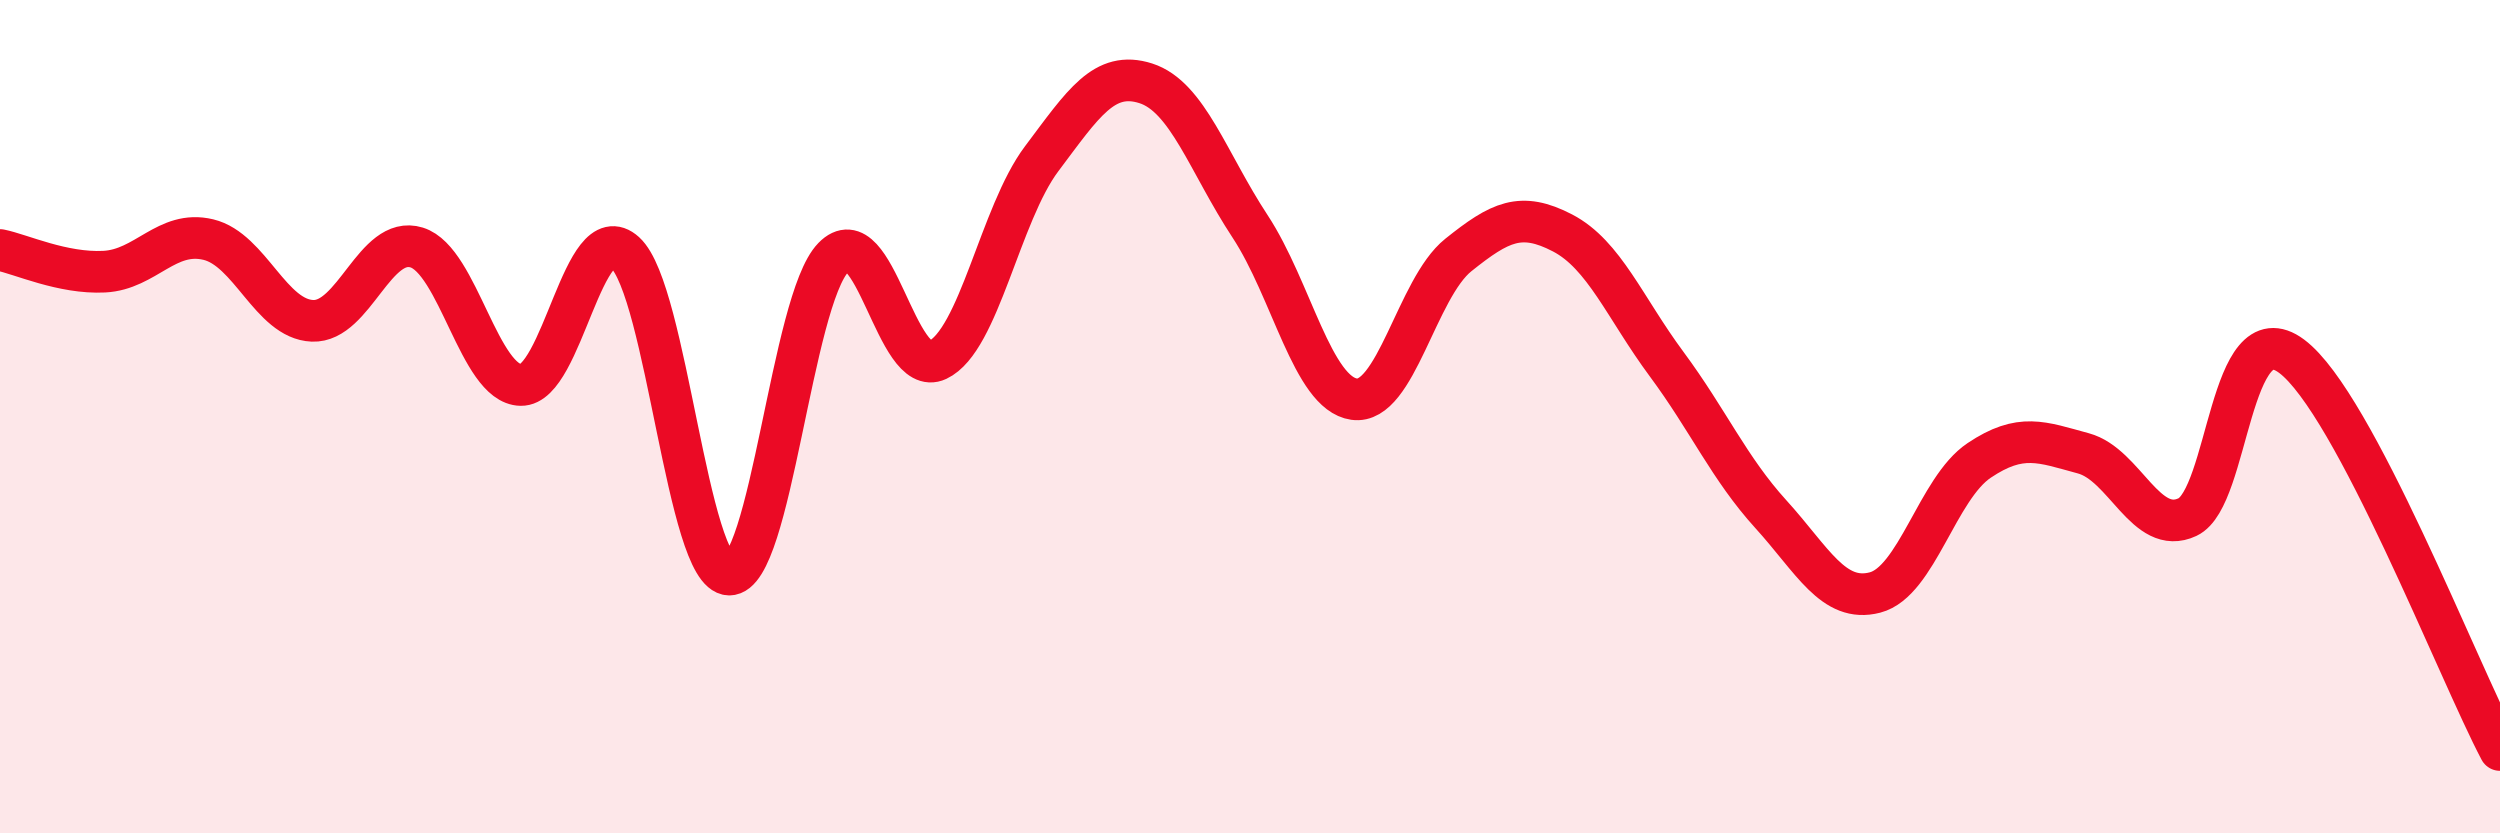
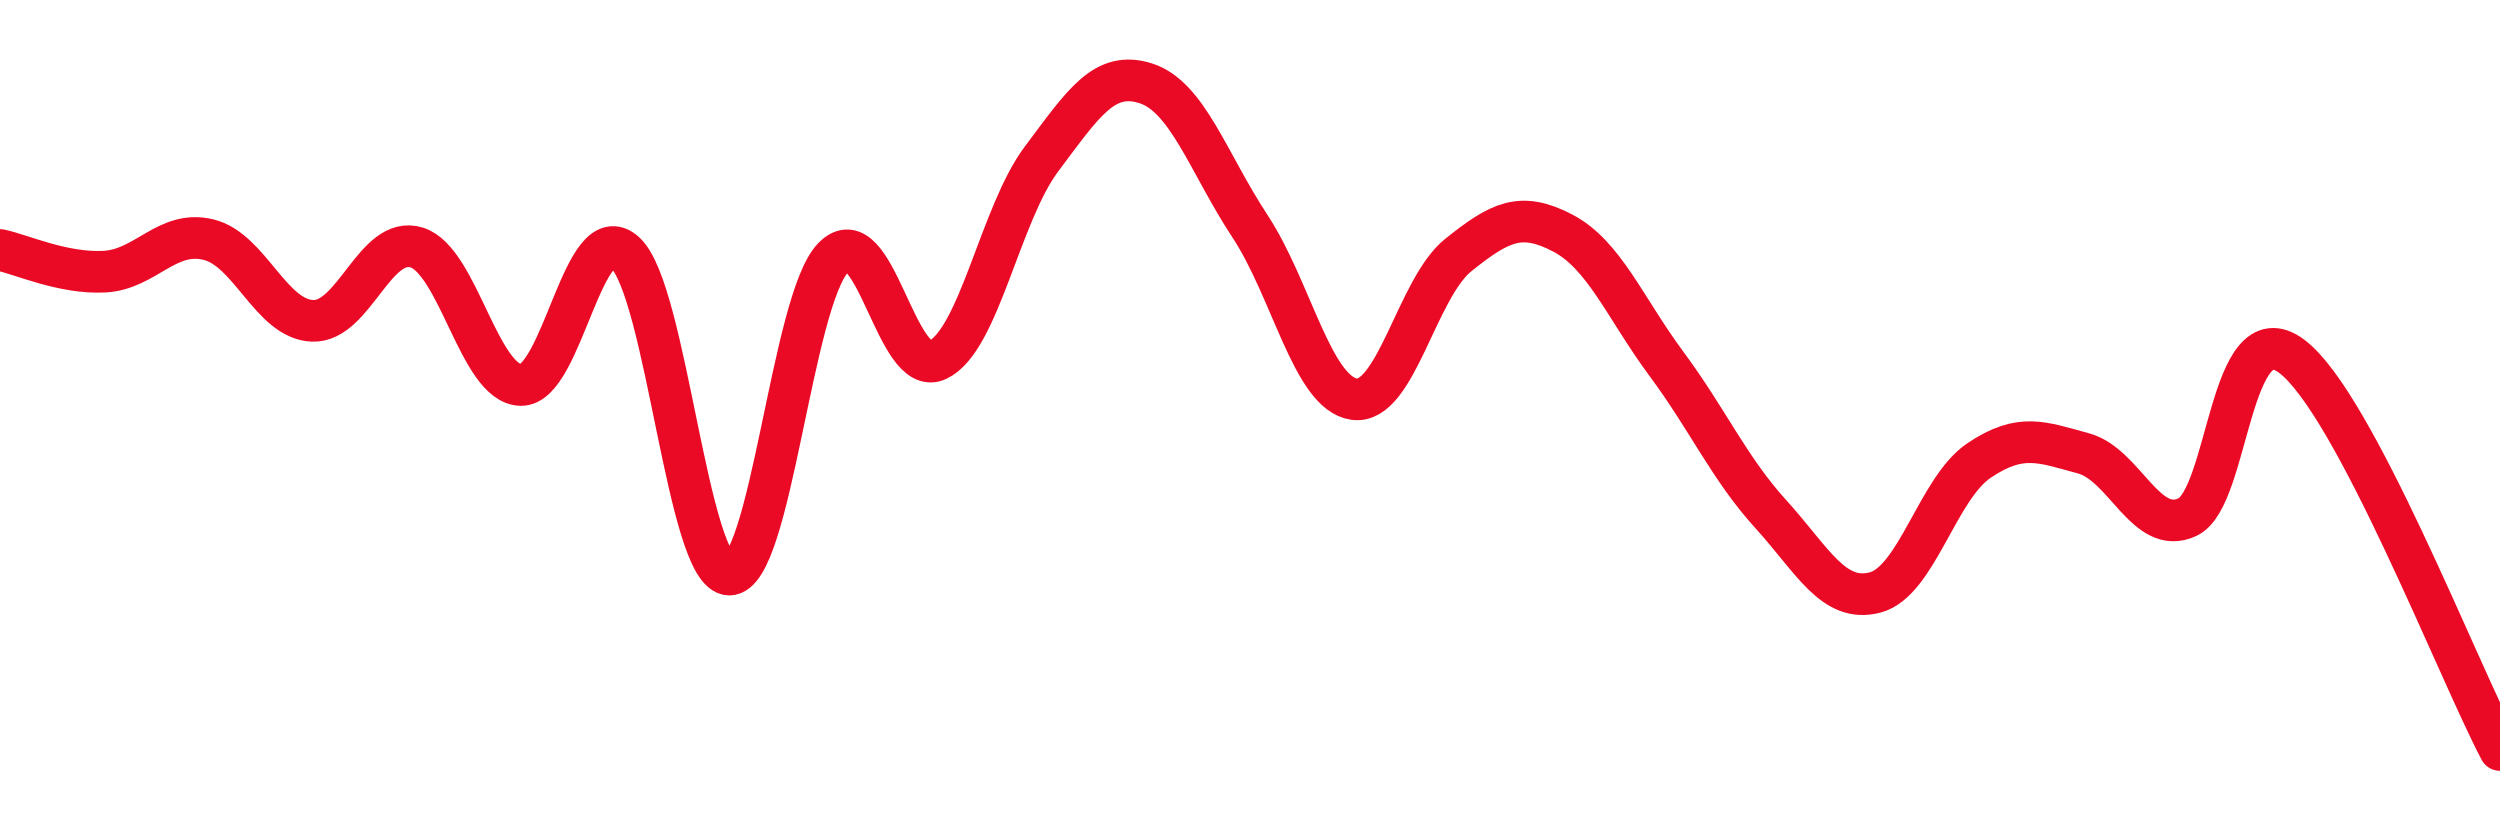
<svg xmlns="http://www.w3.org/2000/svg" width="60" height="20" viewBox="0 0 60 20">
-   <path d="M 0,6 C 0.5,6.1 1.5,6.57 2.5,6.52 C 3.5,6.47 4,5.51 5,5.75 C 6,5.99 6.5,7.66 7.5,7.7 C 8.5,7.74 9,5.63 10,5.94 C 11,6.25 11.5,9.22 12.5,9.24 C 13.5,9.26 14,5.15 15,6.06 C 16,6.97 16.5,13.77 17.5,13.79 C 18.5,13.81 19,7.21 20,6.18 C 21,5.15 21.5,9.11 22.5,8.64 C 23.5,8.17 24,5.14 25,3.81 C 26,2.48 26.5,1.68 27.5,2 C 28.5,2.32 29,3.91 30,5.43 C 31,6.95 31.5,9.44 32.5,9.58 C 33.5,9.72 34,6.92 35,6.12 C 36,5.32 36.5,5.07 37.5,5.59 C 38.5,6.11 39,7.39 40,8.74 C 41,10.09 41.5,11.24 42.5,12.34 C 43.5,13.44 44,14.48 45,14.22 C 46,13.96 46.5,11.72 47.5,11.05 C 48.5,10.38 49,10.61 50,10.88 C 51,11.15 51.5,12.88 52.5,12.41 C 53.5,11.94 53.5,7.43 55,8.55 C 56.5,9.67 59,16.11 60,18L60 20L0 20Z" fill="#EB0A25" opacity="0.1" stroke-linecap="round" stroke-linejoin="round" />
  <path d="M 0,6 C 0.5,6.1 1.5,6.57 2.5,6.52 C 3.5,6.47 4,5.51 5,5.75 C 6,5.99 6.5,7.66 7.5,7.7 C 8.5,7.74 9,5.63 10,5.94 C 11,6.25 11.5,9.22 12.5,9.24 C 13.5,9.26 14,5.15 15,6.06 C 16,6.97 16.5,13.77 17.5,13.79 C 18.5,13.81 19,7.21 20,6.18 C 21,5.15 21.5,9.11 22.5,8.64 C 23.5,8.17 24,5.14 25,3.81 C 26,2.48 26.5,1.68 27.5,2 C 28.5,2.32 29,3.91 30,5.43 C 31,6.95 31.5,9.44 32.5,9.58 C 33.5,9.72 34,6.92 35,6.12 C 36,5.32 36.5,5.07 37.5,5.59 C 38.5,6.11 39,7.39 40,8.74 C 41,10.09 41.5,11.24 42.5,12.34 C 43.5,13.44 44,14.48 45,14.22 C 46,13.96 46.5,11.72 47.5,11.05 C 48.5,10.38 49,10.61 50,10.88 C 51,11.15 51.5,12.88 52.5,12.41 C 53.5,11.94 53.5,7.43 55,8.55 C 56.5,9.67 59,16.11 60,18" stroke="#EB0A25" stroke-width="1" fill="none" stroke-linecap="round" stroke-linejoin="round" />
</svg>